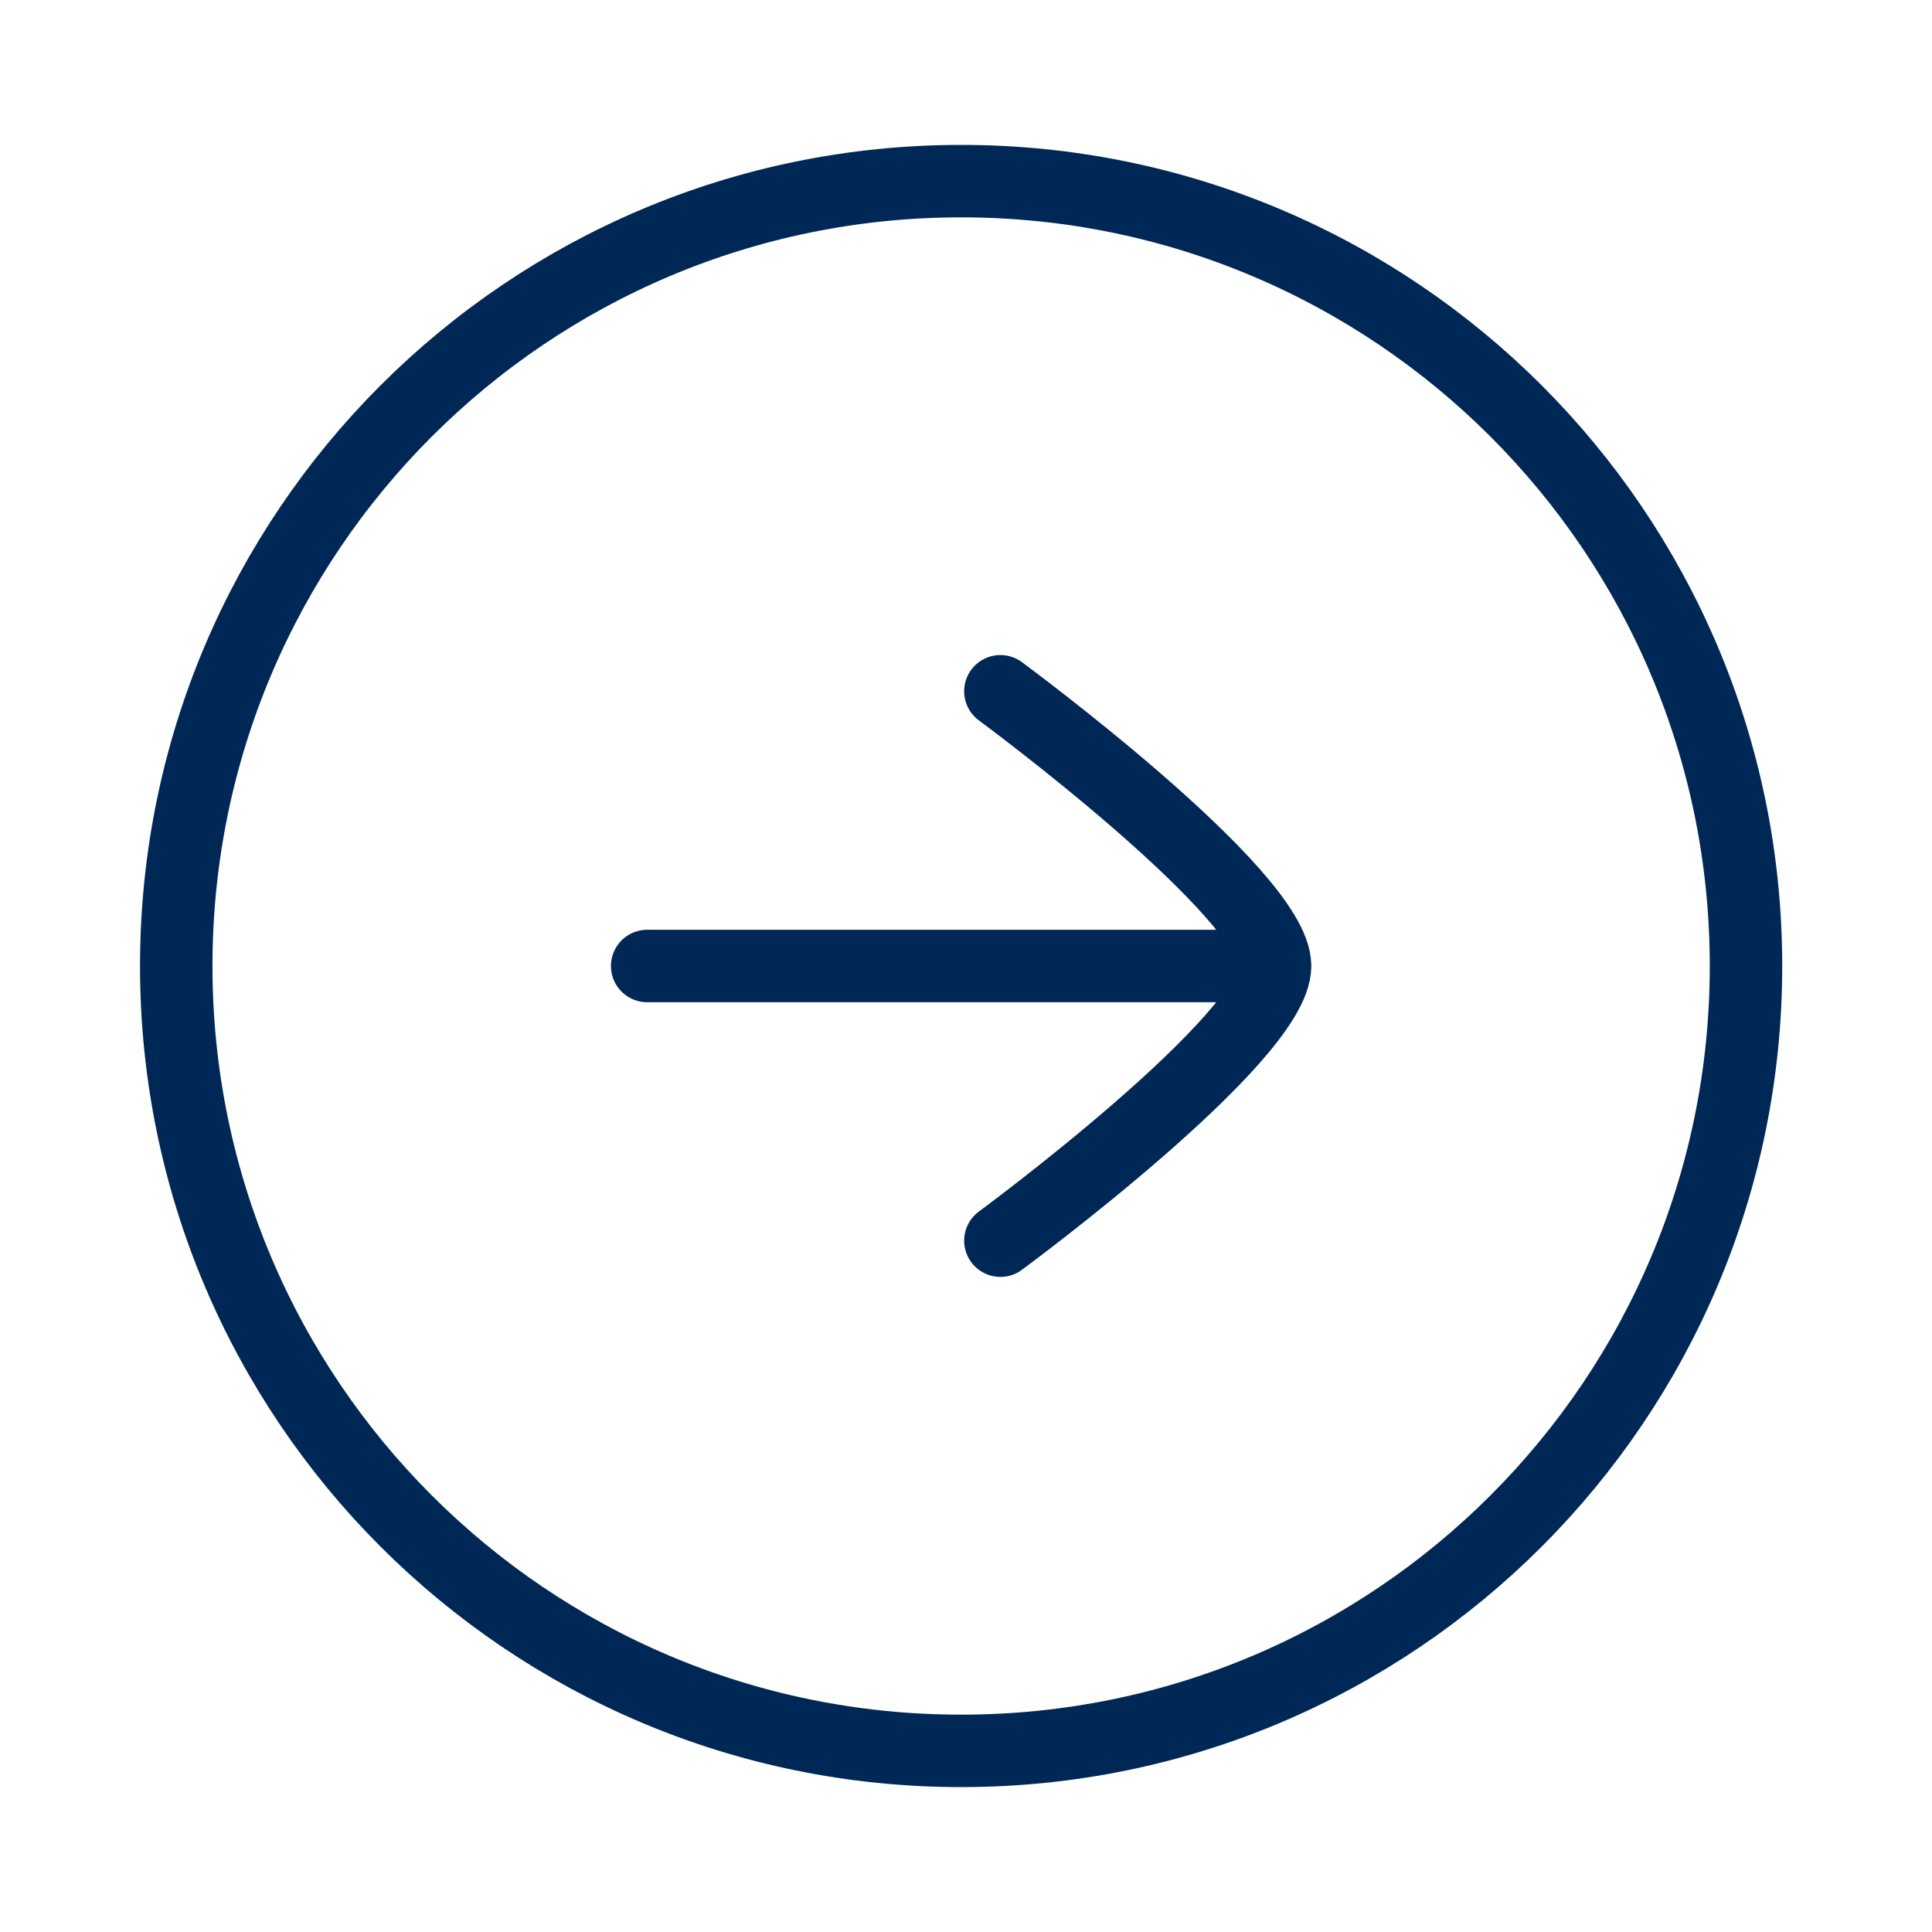
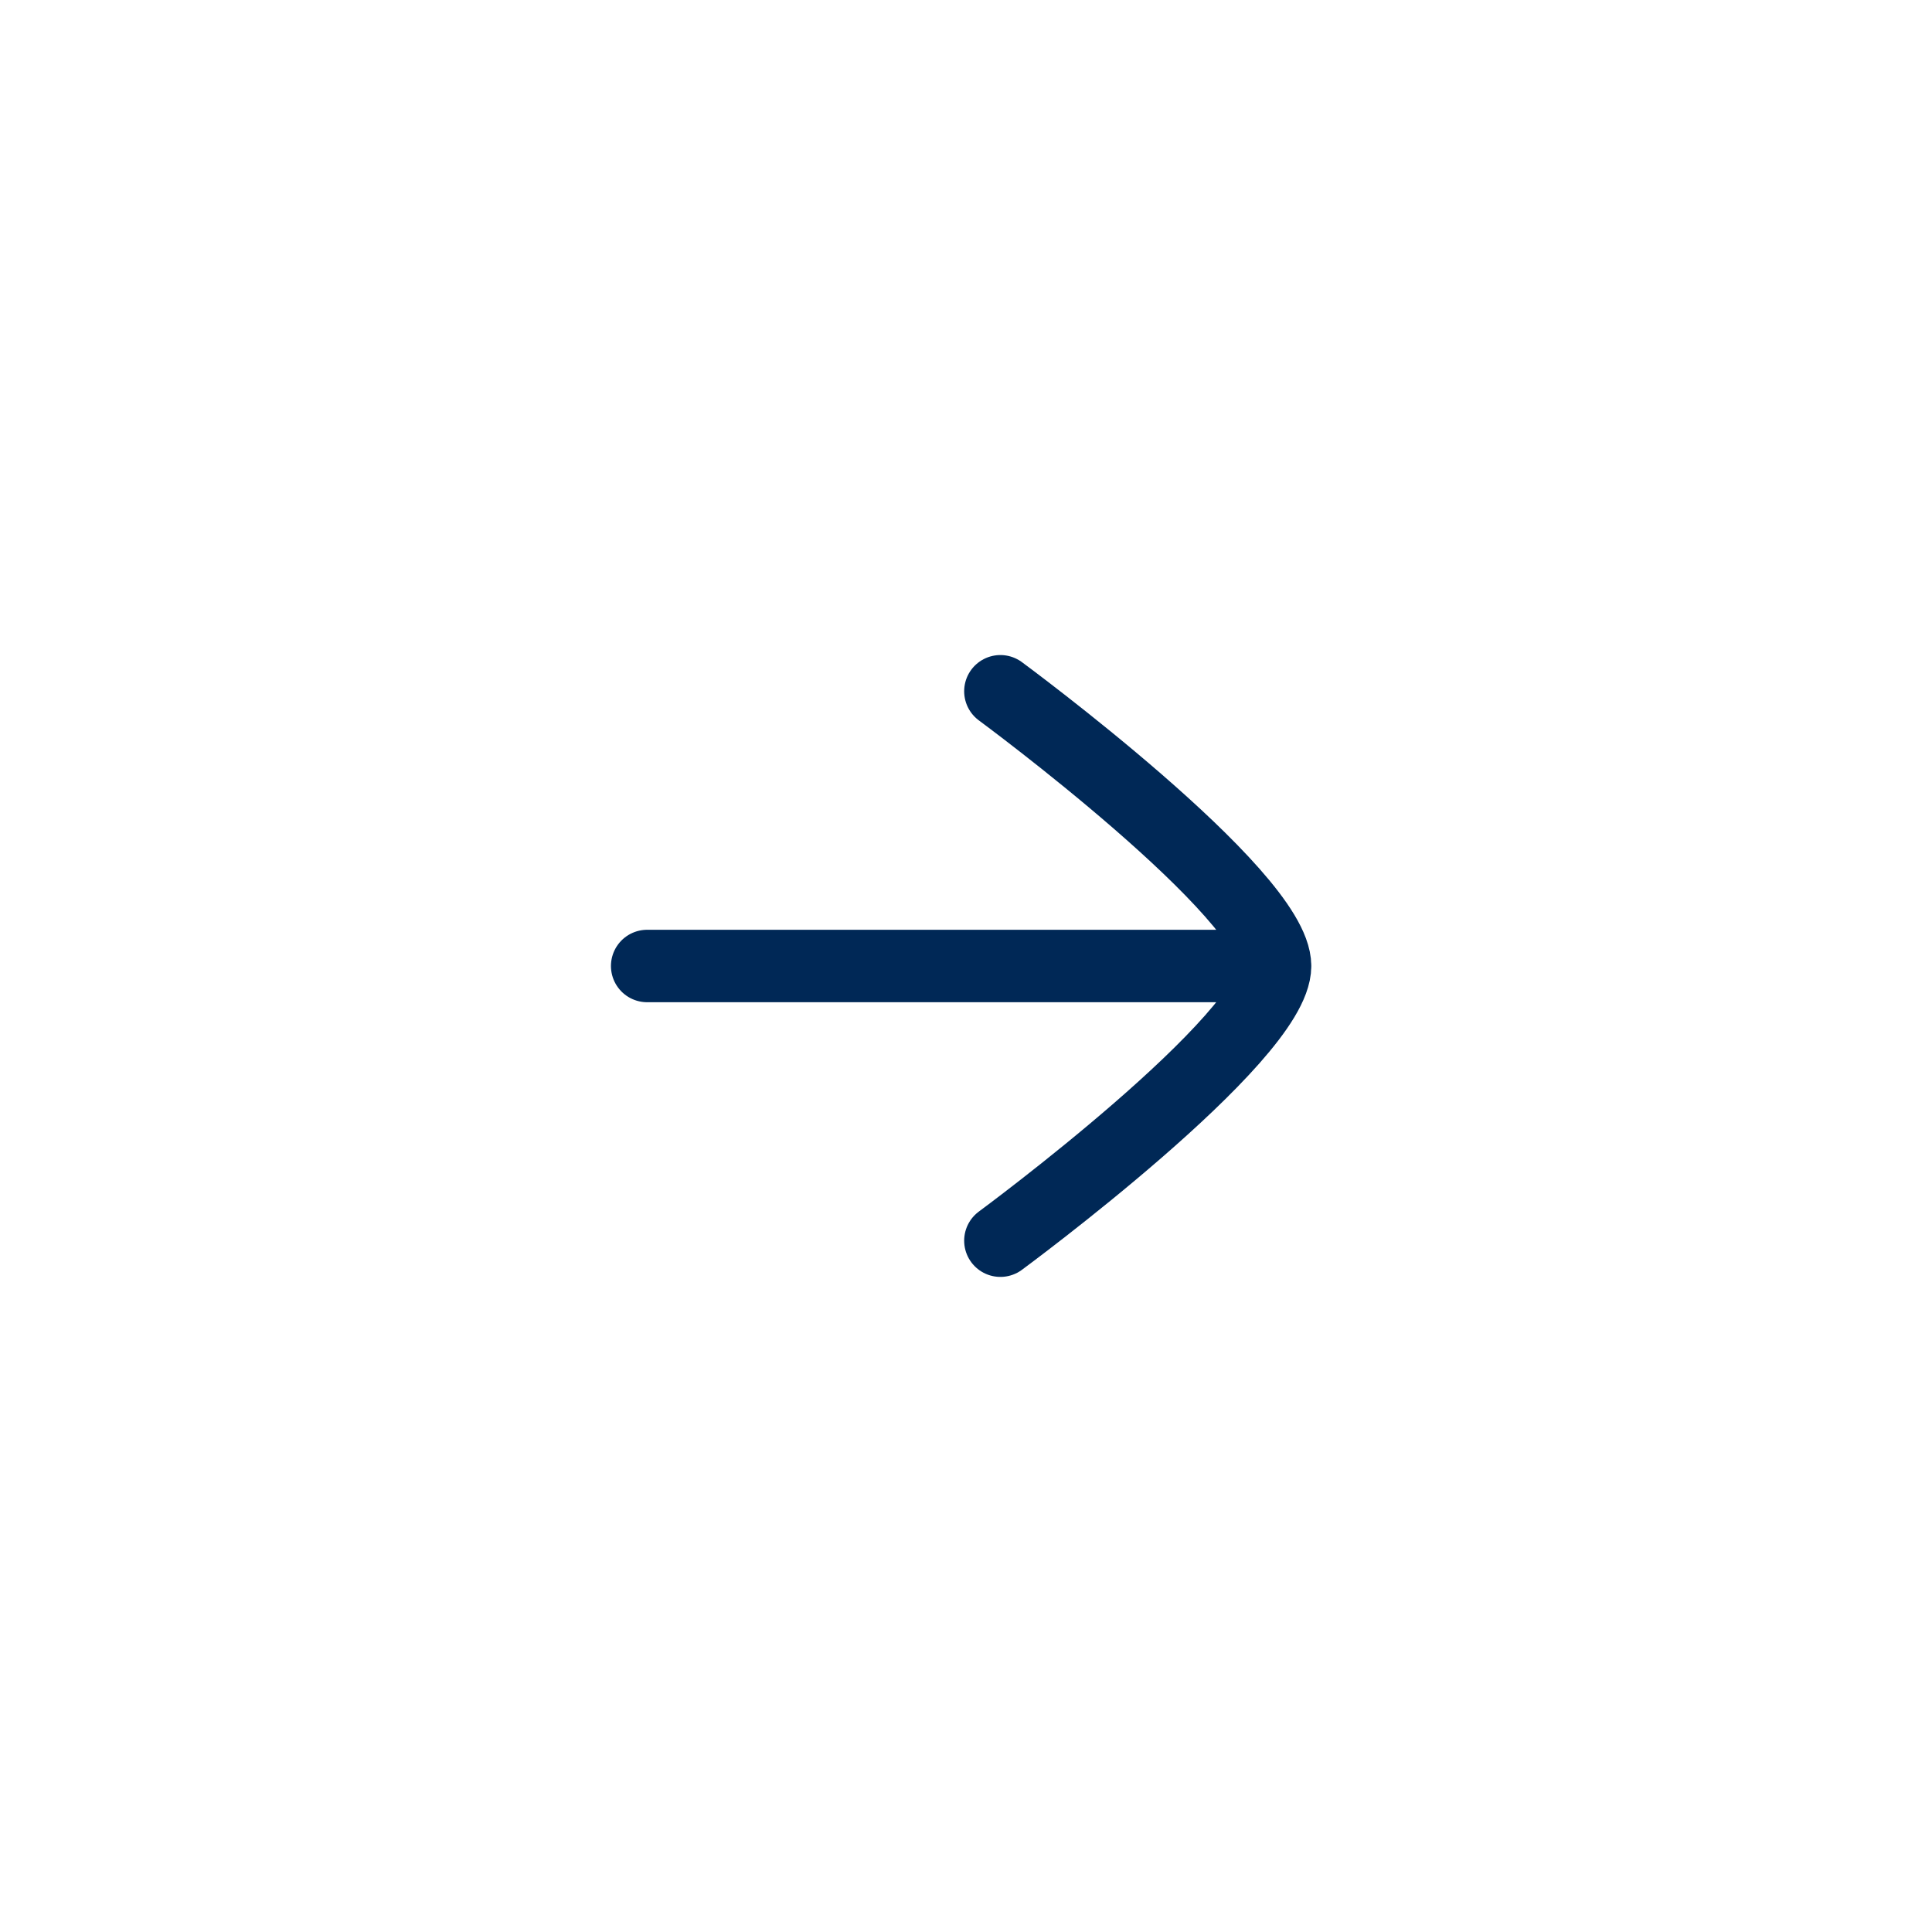
<svg xmlns="http://www.w3.org/2000/svg" width="40" height="40" viewBox="0 0 40 40" fill="none">
-   <path d="M19.899 36.25C28.873 36.25 36.149 28.975 36.149 20C36.149 11.025 28.873 3.75 19.899 3.75C10.924 3.75 3.649 11.025 3.649 20C3.649 28.975 10.924 36.25 19.899 36.25Z" stroke="#002856" stroke-width="1.5" stroke-linecap="round" stroke-linejoin="round" />
  <path d="M26.399 20L13.399 20M26.399 20C26.399 21.499 20.712 25.687 20.712 25.687M26.399 20C26.399 18.501 20.712 14.312 20.712 14.312" stroke="#002856" stroke-width="1.5" stroke-linecap="round" stroke-linejoin="round" />
</svg>